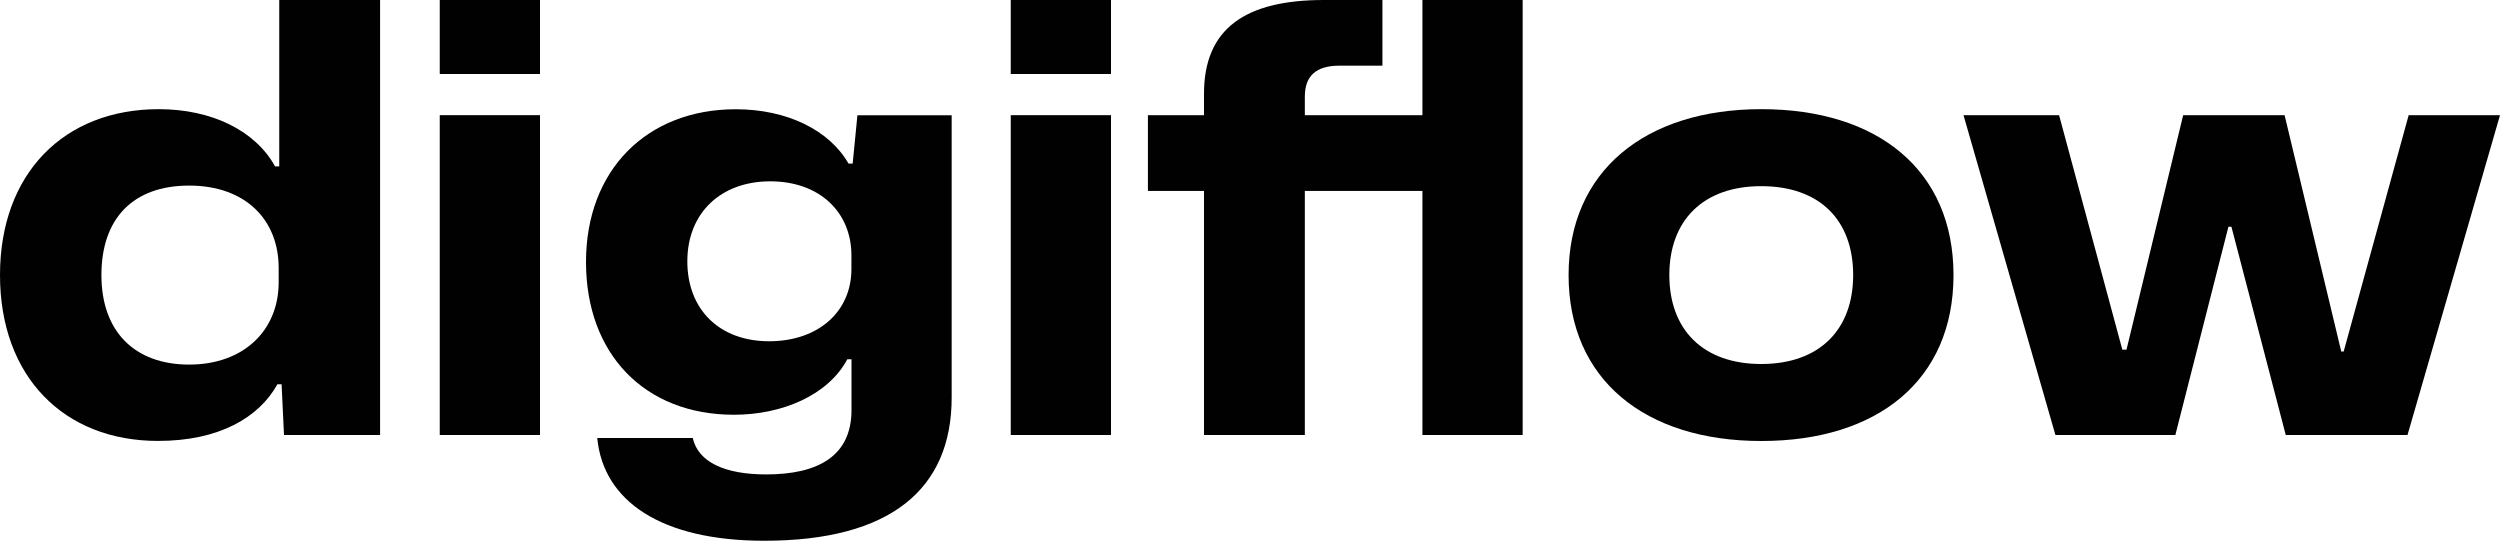
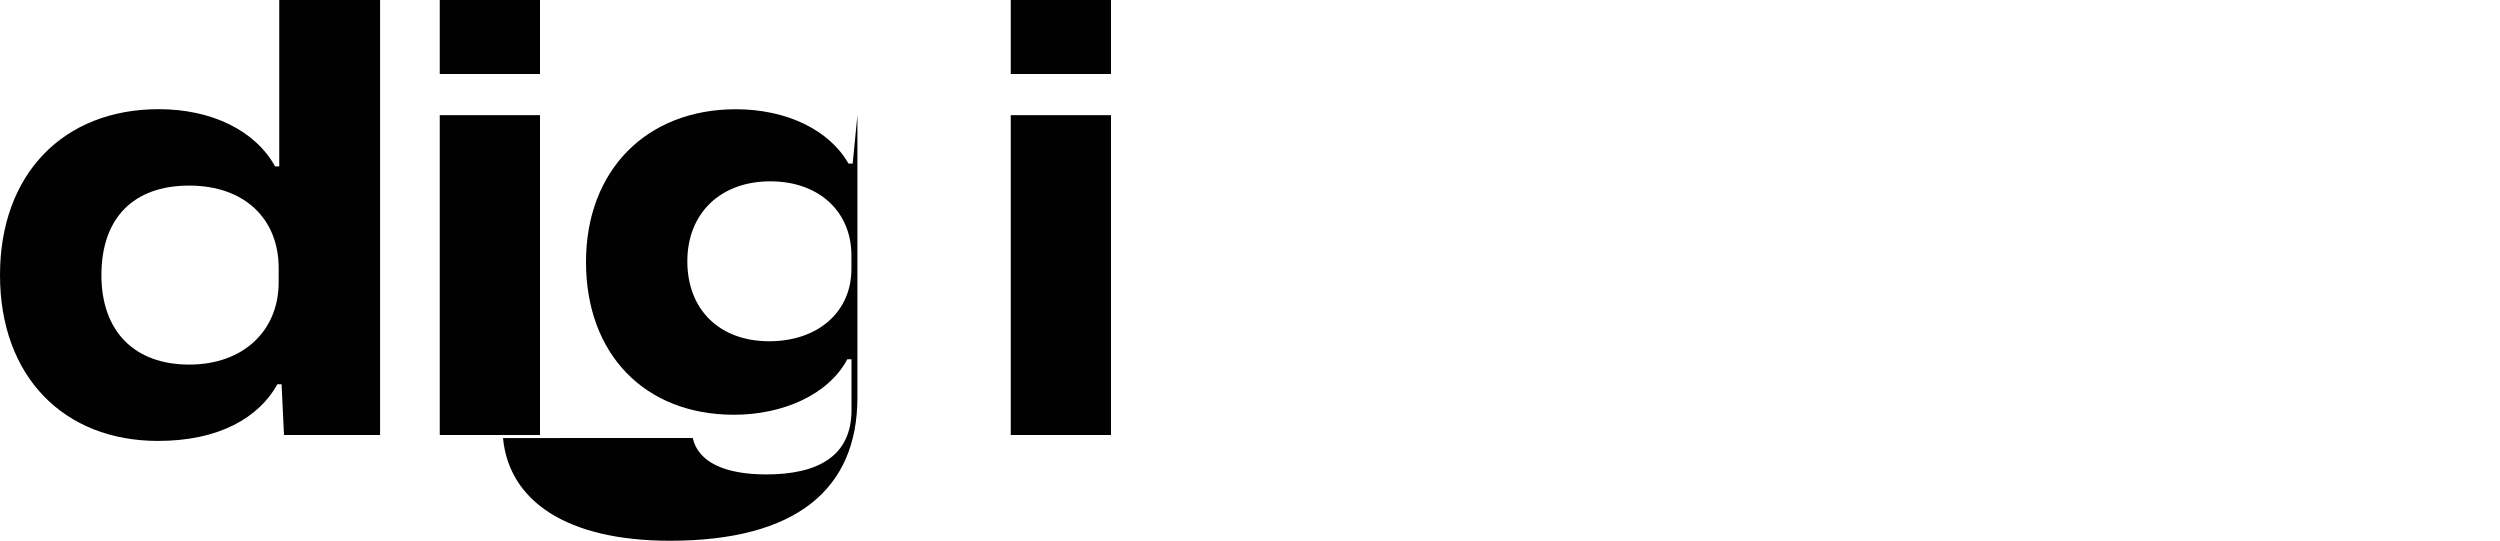
<svg xmlns="http://www.w3.org/2000/svg" id="Layer_1" data-name="Layer 1" viewBox="0 0 300 64.87">
  <defs>
    <style>
      .cls-1 {
        fill: #010101;
      }
    </style>
  </defs>
  <path class="cls-1" d="M0,33.01C0,20.84,7.66,13.1,19.05,13.1c6.37,0,11.6,2.58,13.96,6.87h.5V0h12.1v52.2h-11.53l-.29-6.09h-.5c-2.22,4.01-7.02,6.8-14.32,6.8C7.66,52.92,0,45.18,0,33.01ZM33.44,33.87v-1.72c0-5.8-4.01-9.88-10.74-9.88s-10.53,3.94-10.53,10.74,4.01,10.74,10.53,10.74,10.74-4.08,10.74-9.88Z" />
  <path class="cls-1" d="M52.77,0h12.03v8.88h-12.03V0ZM52.77,13.82h12.03v38.38h-12.03V13.82Z" />
-   <path class="cls-1" d="M71.67,52.56h11.46c.64,2.86,3.79,4.37,8.81,4.37,6.16,0,10.24-2.15,10.24-7.73v-6.09h-.5c-2.29,4.3-7.8,6.66-13.6,6.66-10.74,0-17.76-7.3-17.76-18.33s7.3-18.33,17.97-18.33c6.16,0,11.24,2.51,13.53,6.52h.5l.57-5.8h11.31v33.87c0,11.03-7.38,17.19-22.48,17.19-12.46,0-19.33-4.8-20.05-12.32ZM102.17,32.29v-1.65c0-5.16-3.8-8.88-9.74-8.88s-9.95,3.8-9.95,9.6,3.87,9.59,9.81,9.59,9.88-3.58,9.88-8.66Z" />
+   <path class="cls-1" d="M71.67,52.56h11.46c.64,2.86,3.79,4.37,8.81,4.37,6.16,0,10.24-2.15,10.24-7.73v-6.09h-.5c-2.29,4.3-7.8,6.66-13.6,6.66-10.74,0-17.76-7.3-17.76-18.33s7.3-18.33,17.97-18.33c6.16,0,11.24,2.51,13.53,6.52h.5l.57-5.8v33.87c0,11.03-7.38,17.19-22.48,17.19-12.46,0-19.33-4.8-20.05-12.32ZM102.17,32.29v-1.65c0-5.16-3.8-8.88-9.74-8.88s-9.95,3.8-9.95,9.6,3.87,9.59,9.81,9.59,9.88-3.58,9.88-8.66Z" />
  <path class="cls-1" d="M121.29,0h12.03v8.88h-12.03V0ZM121.29,13.82h12.03v38.38h-12.03V13.82Z" />
-   <path class="cls-1" d="M144.48,22.91h-6.73v-9.09h6.73v-2.58c0-7.8,4.94-11.24,14.39-11.24h7.02v7.88h-5.16c-2.79,0-4.15,1.22-4.15,3.72v2.22h14.11V0h12.03v52.2h-12.03v-29.29h-14.11v29.29h-12.1v-29.29Z" />
-   <path class="cls-1" d="M188.23,33.01c0-12.46,9.17-19.91,23.13-19.91s23.06,7.3,23.06,19.91-9.09,19.91-23.06,19.91-23.13-7.38-23.13-19.91ZM222.38,33.01c0-6.59-4.01-10.67-11.03-10.67s-11.03,4.15-11.03,10.67,4.01,10.67,11.03,10.67,11.03-4.15,11.03-10.67Z" />
-   <path class="cls-1" d="M235.63,13.82h11.46l7.59,28.14h.5l6.8-28.14h12.17l6.8,28.36h.29l7.8-28.36h10.96l-11.1,38.38h-14.61l-6.52-24.99h-.36l-6.37,24.99h-14.39l-11.03-38.38Z" />
</svg>